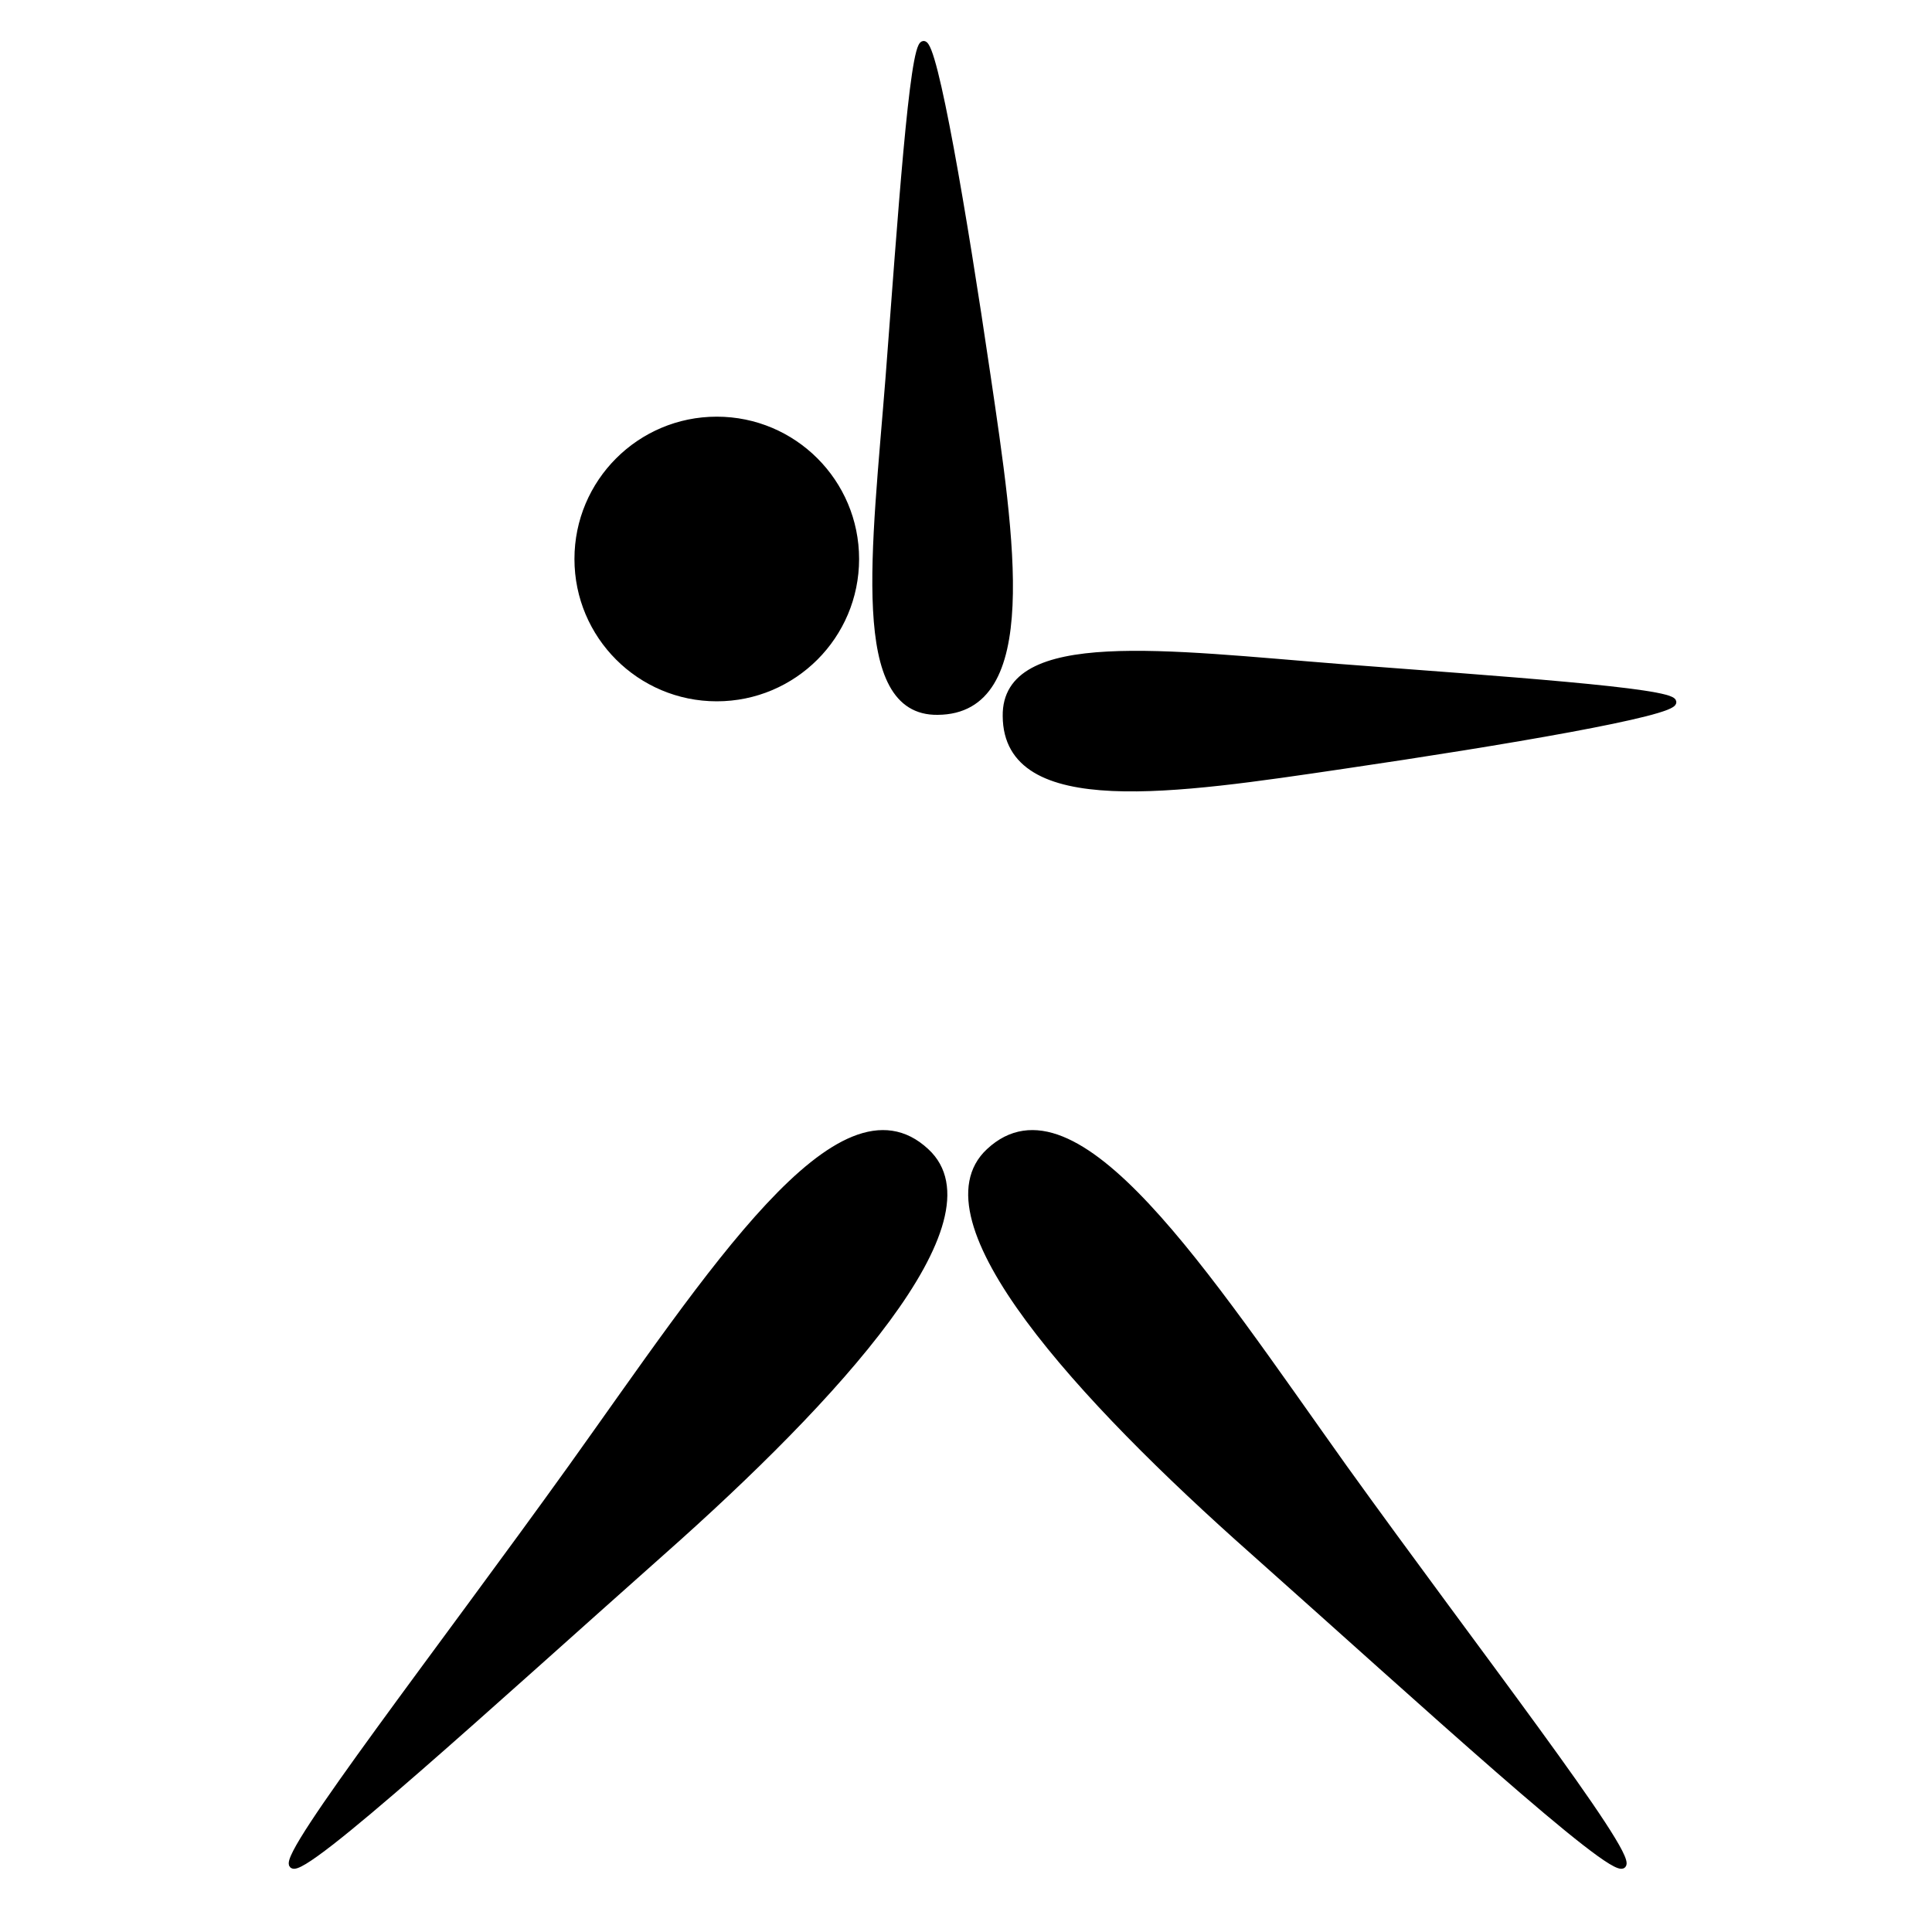
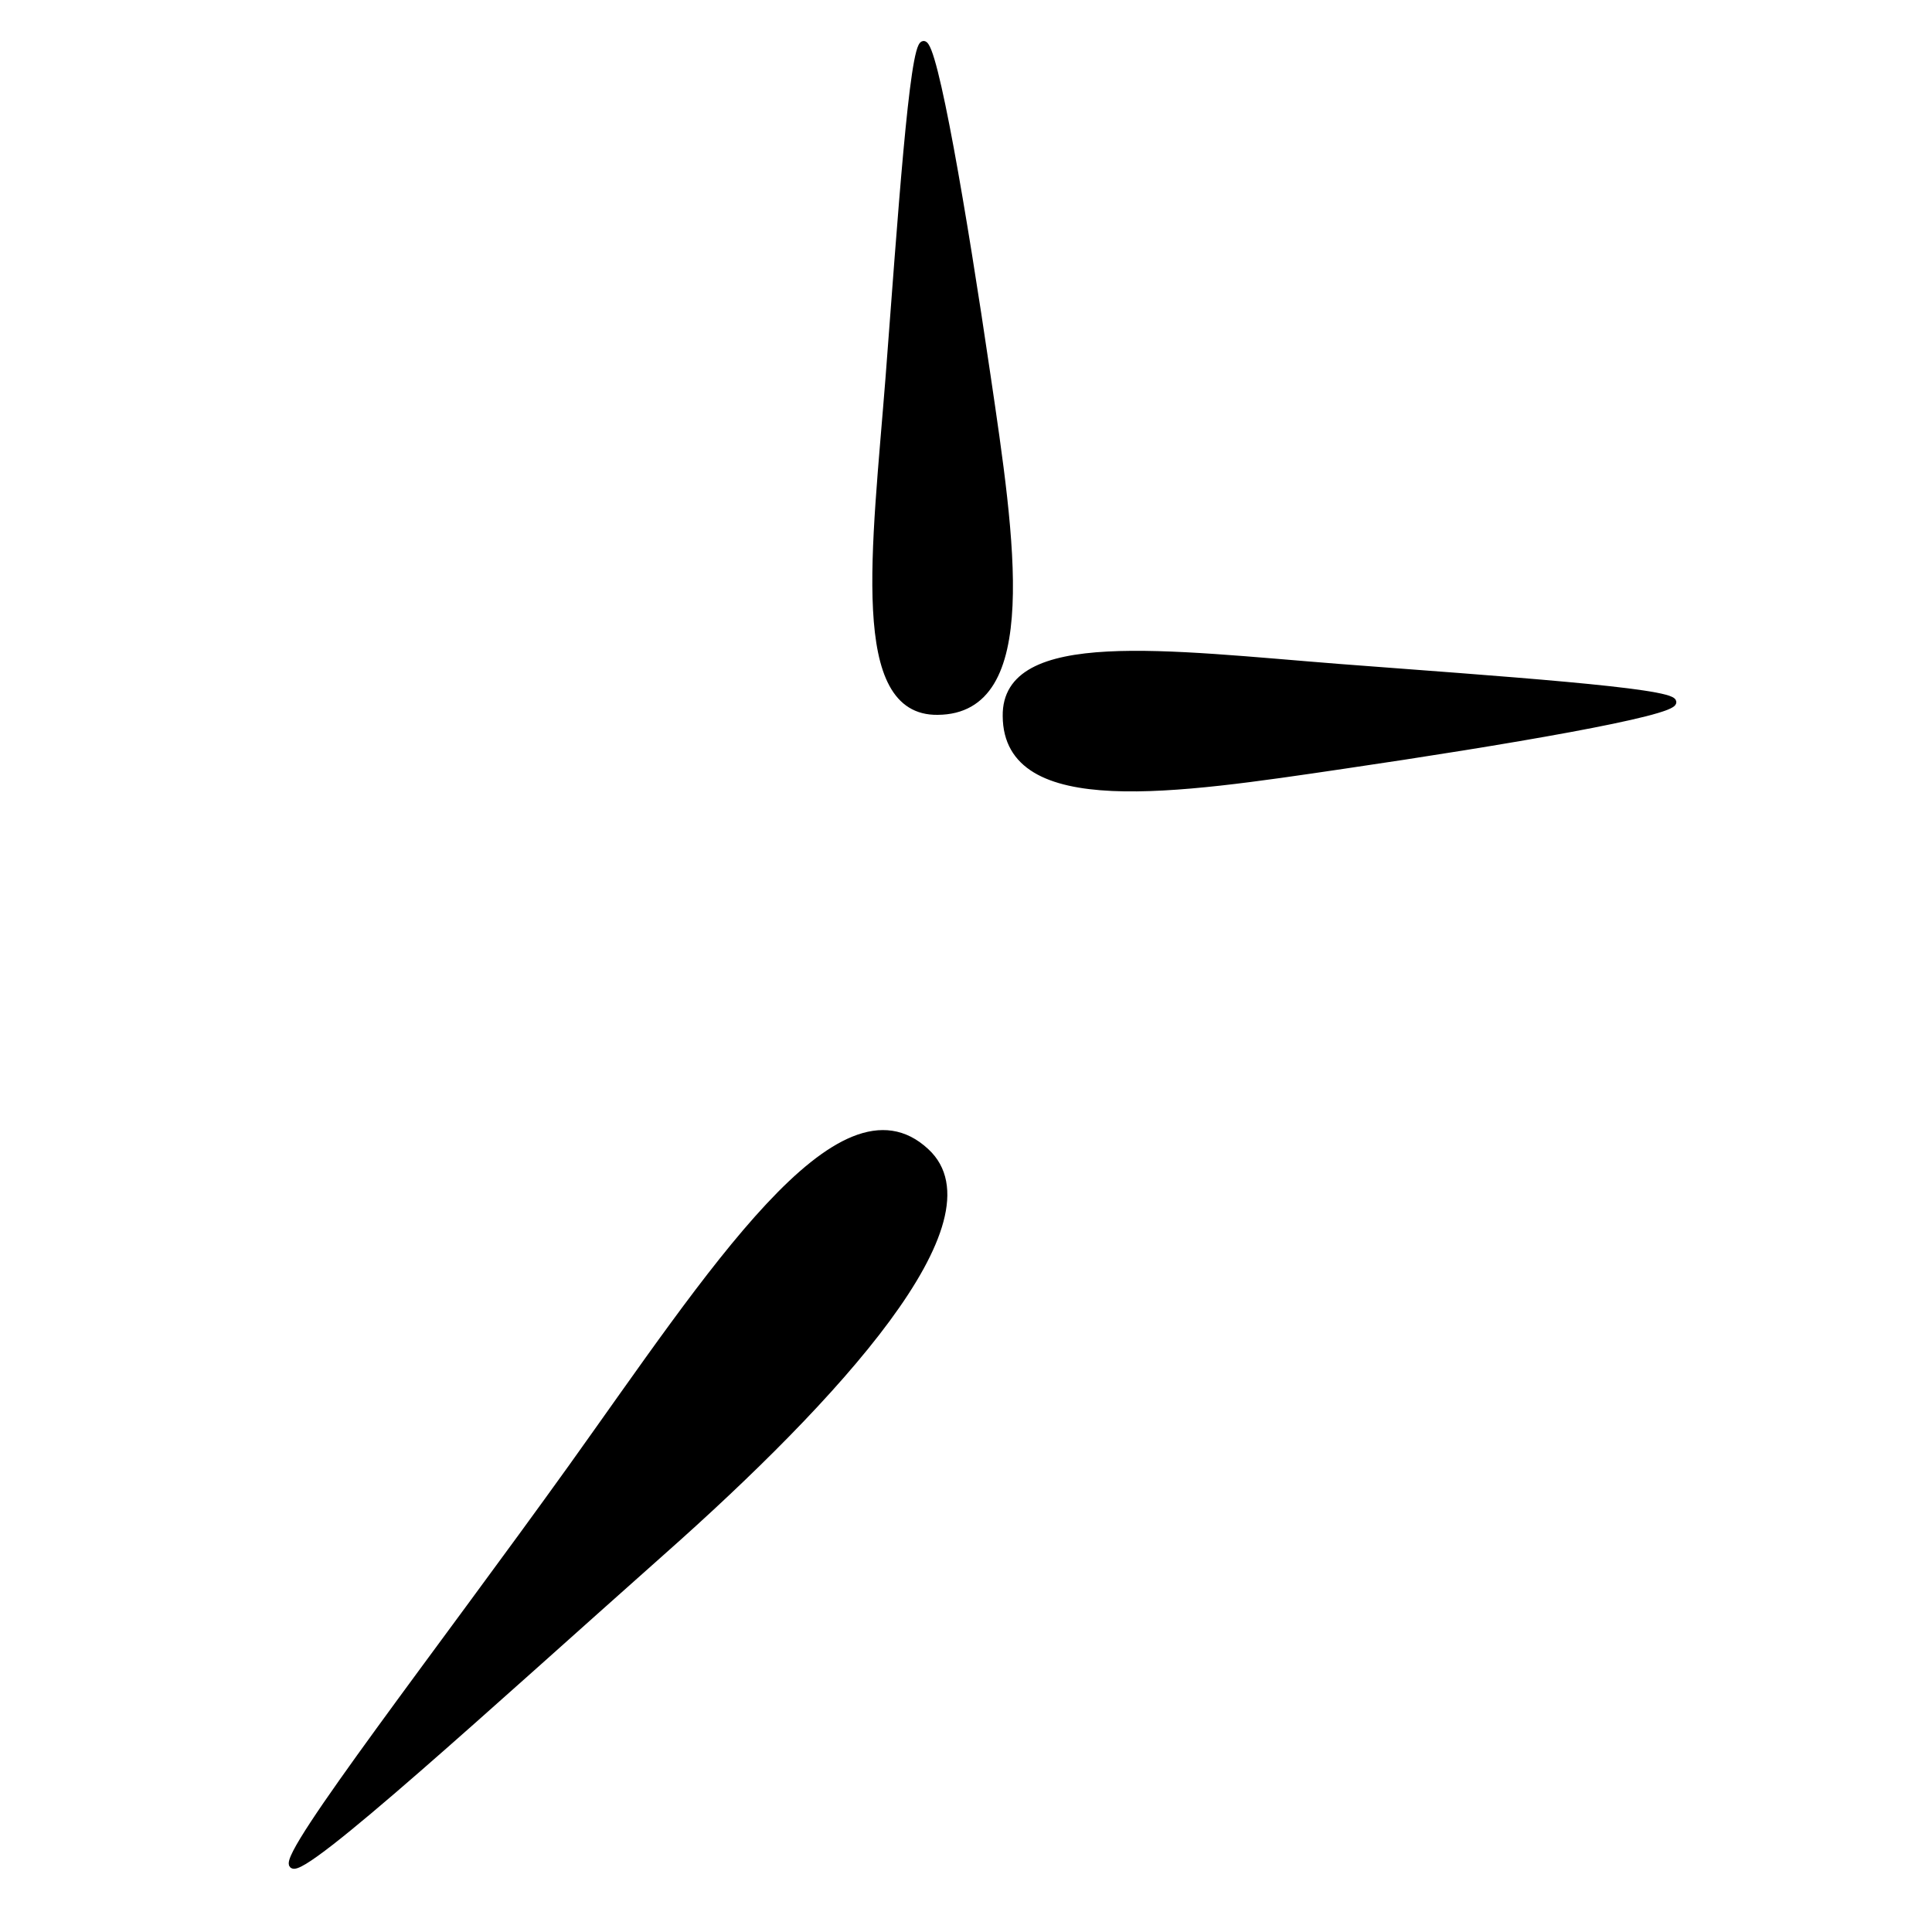
<svg xmlns="http://www.w3.org/2000/svg" version="1.1" width="300" height="300" id="svg2">
  <g style="fill:#000000;fill-opacity:1;stroke:#000000;stroke-width:1px;stroke-linecap:butt;stroke-linejoin:miter;stroke-opacity:1">
-     <circle cx="111.3" cy="86.8" r="21.6" />
    <path d="M 145.6,110.5 C 132.4,110.7 135.9,85.46 138,58.71 139.9,33.83 141.7,7.072 143.4,6.862 145.1,6.653 149.6,33.04 153.3,58.23 157.1,84.03 161.2,110.4 145.6,110.5 z" />
    <path d="M 156.2,111.2 C 156,98.02 181.2,101.5 208,103.6 232.9,105.5 259.6,107.3 259.8,109 260.1,110.7 233.7,115.2 208.5,118.9 182.7,122.7 156.3,126.8 156.2,111.2 z" />
    <path d="M 143.8,178.8 C 130.4,166.3 110.4,197.6 88.71,227.9 68.55,256 43.78,287.9 45.41,289.6 47.04,291.4 76.33,264.5 102.8,241 129.9,217 155.2,189.3 143.8,178.8 z" />
-     <path d="M 153.6,178.8 C 167,166.3 187.1,197.6 208.7,227.9 228.9,256 253.7,287.9 252,289.6 250.4,291.4 221.1,264.5 194.7,241 167.6,217 142.3,189.3 153.6,178.8 z" />
  </g>
</svg>